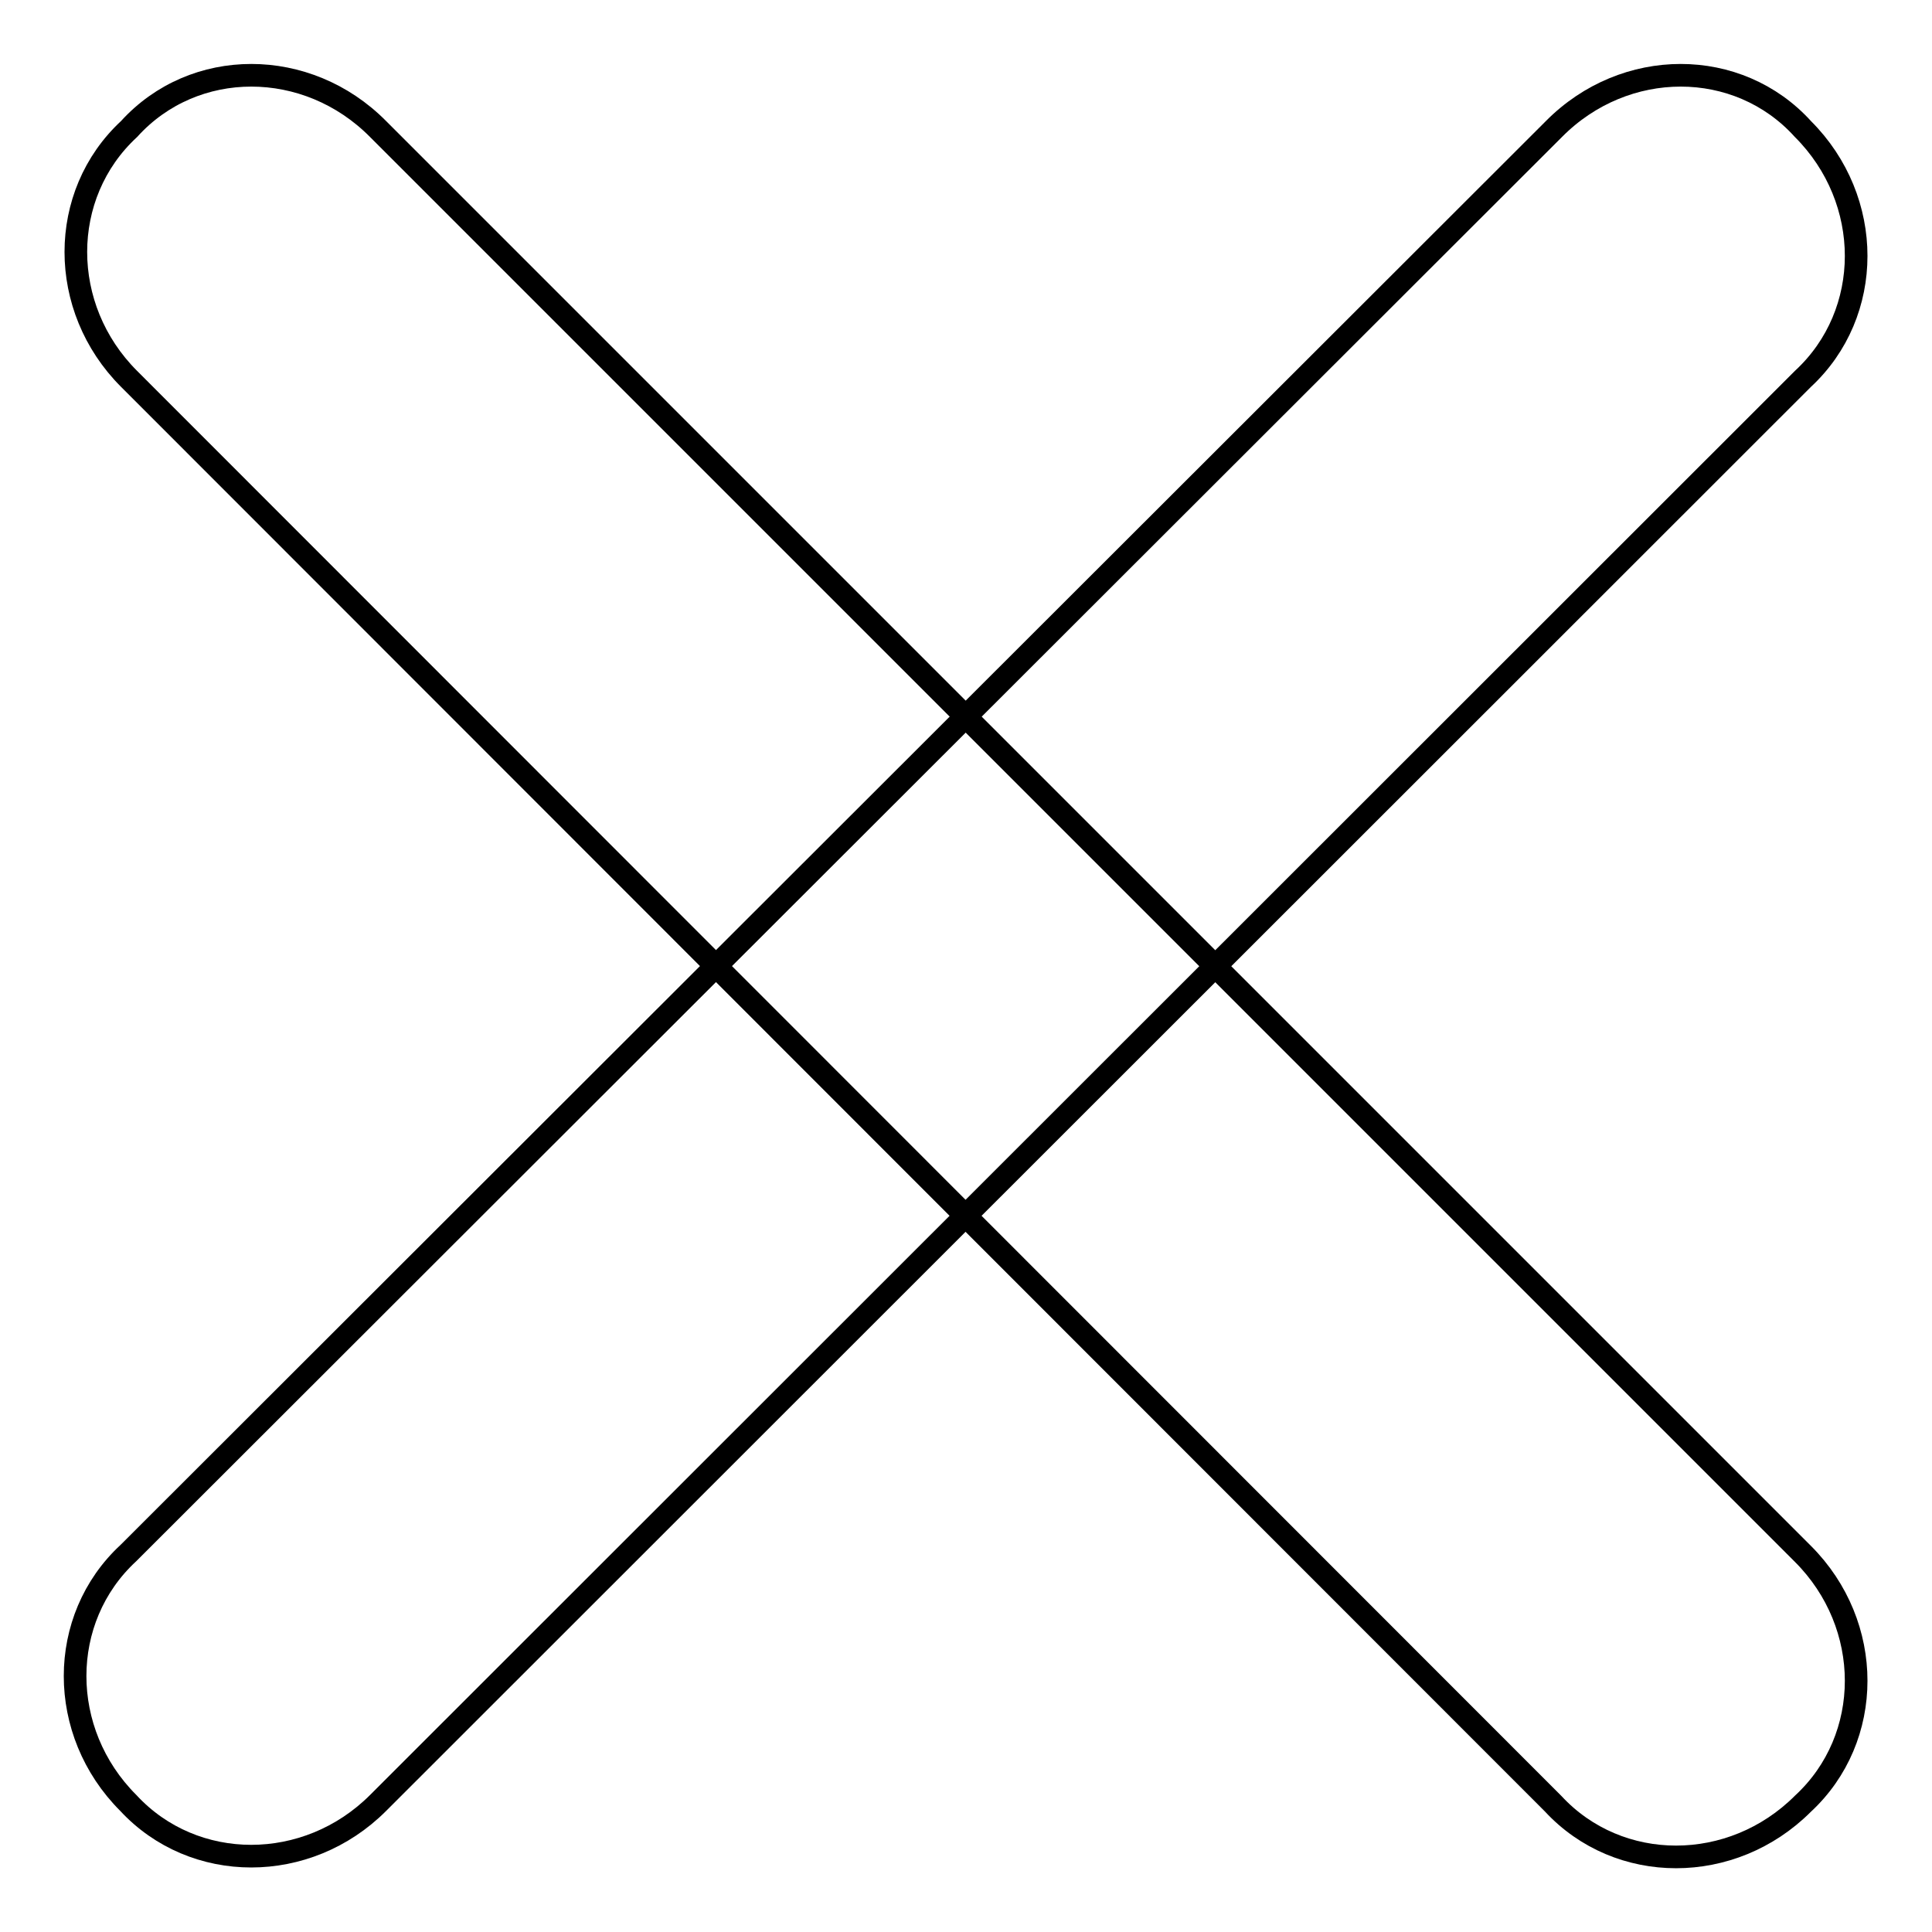
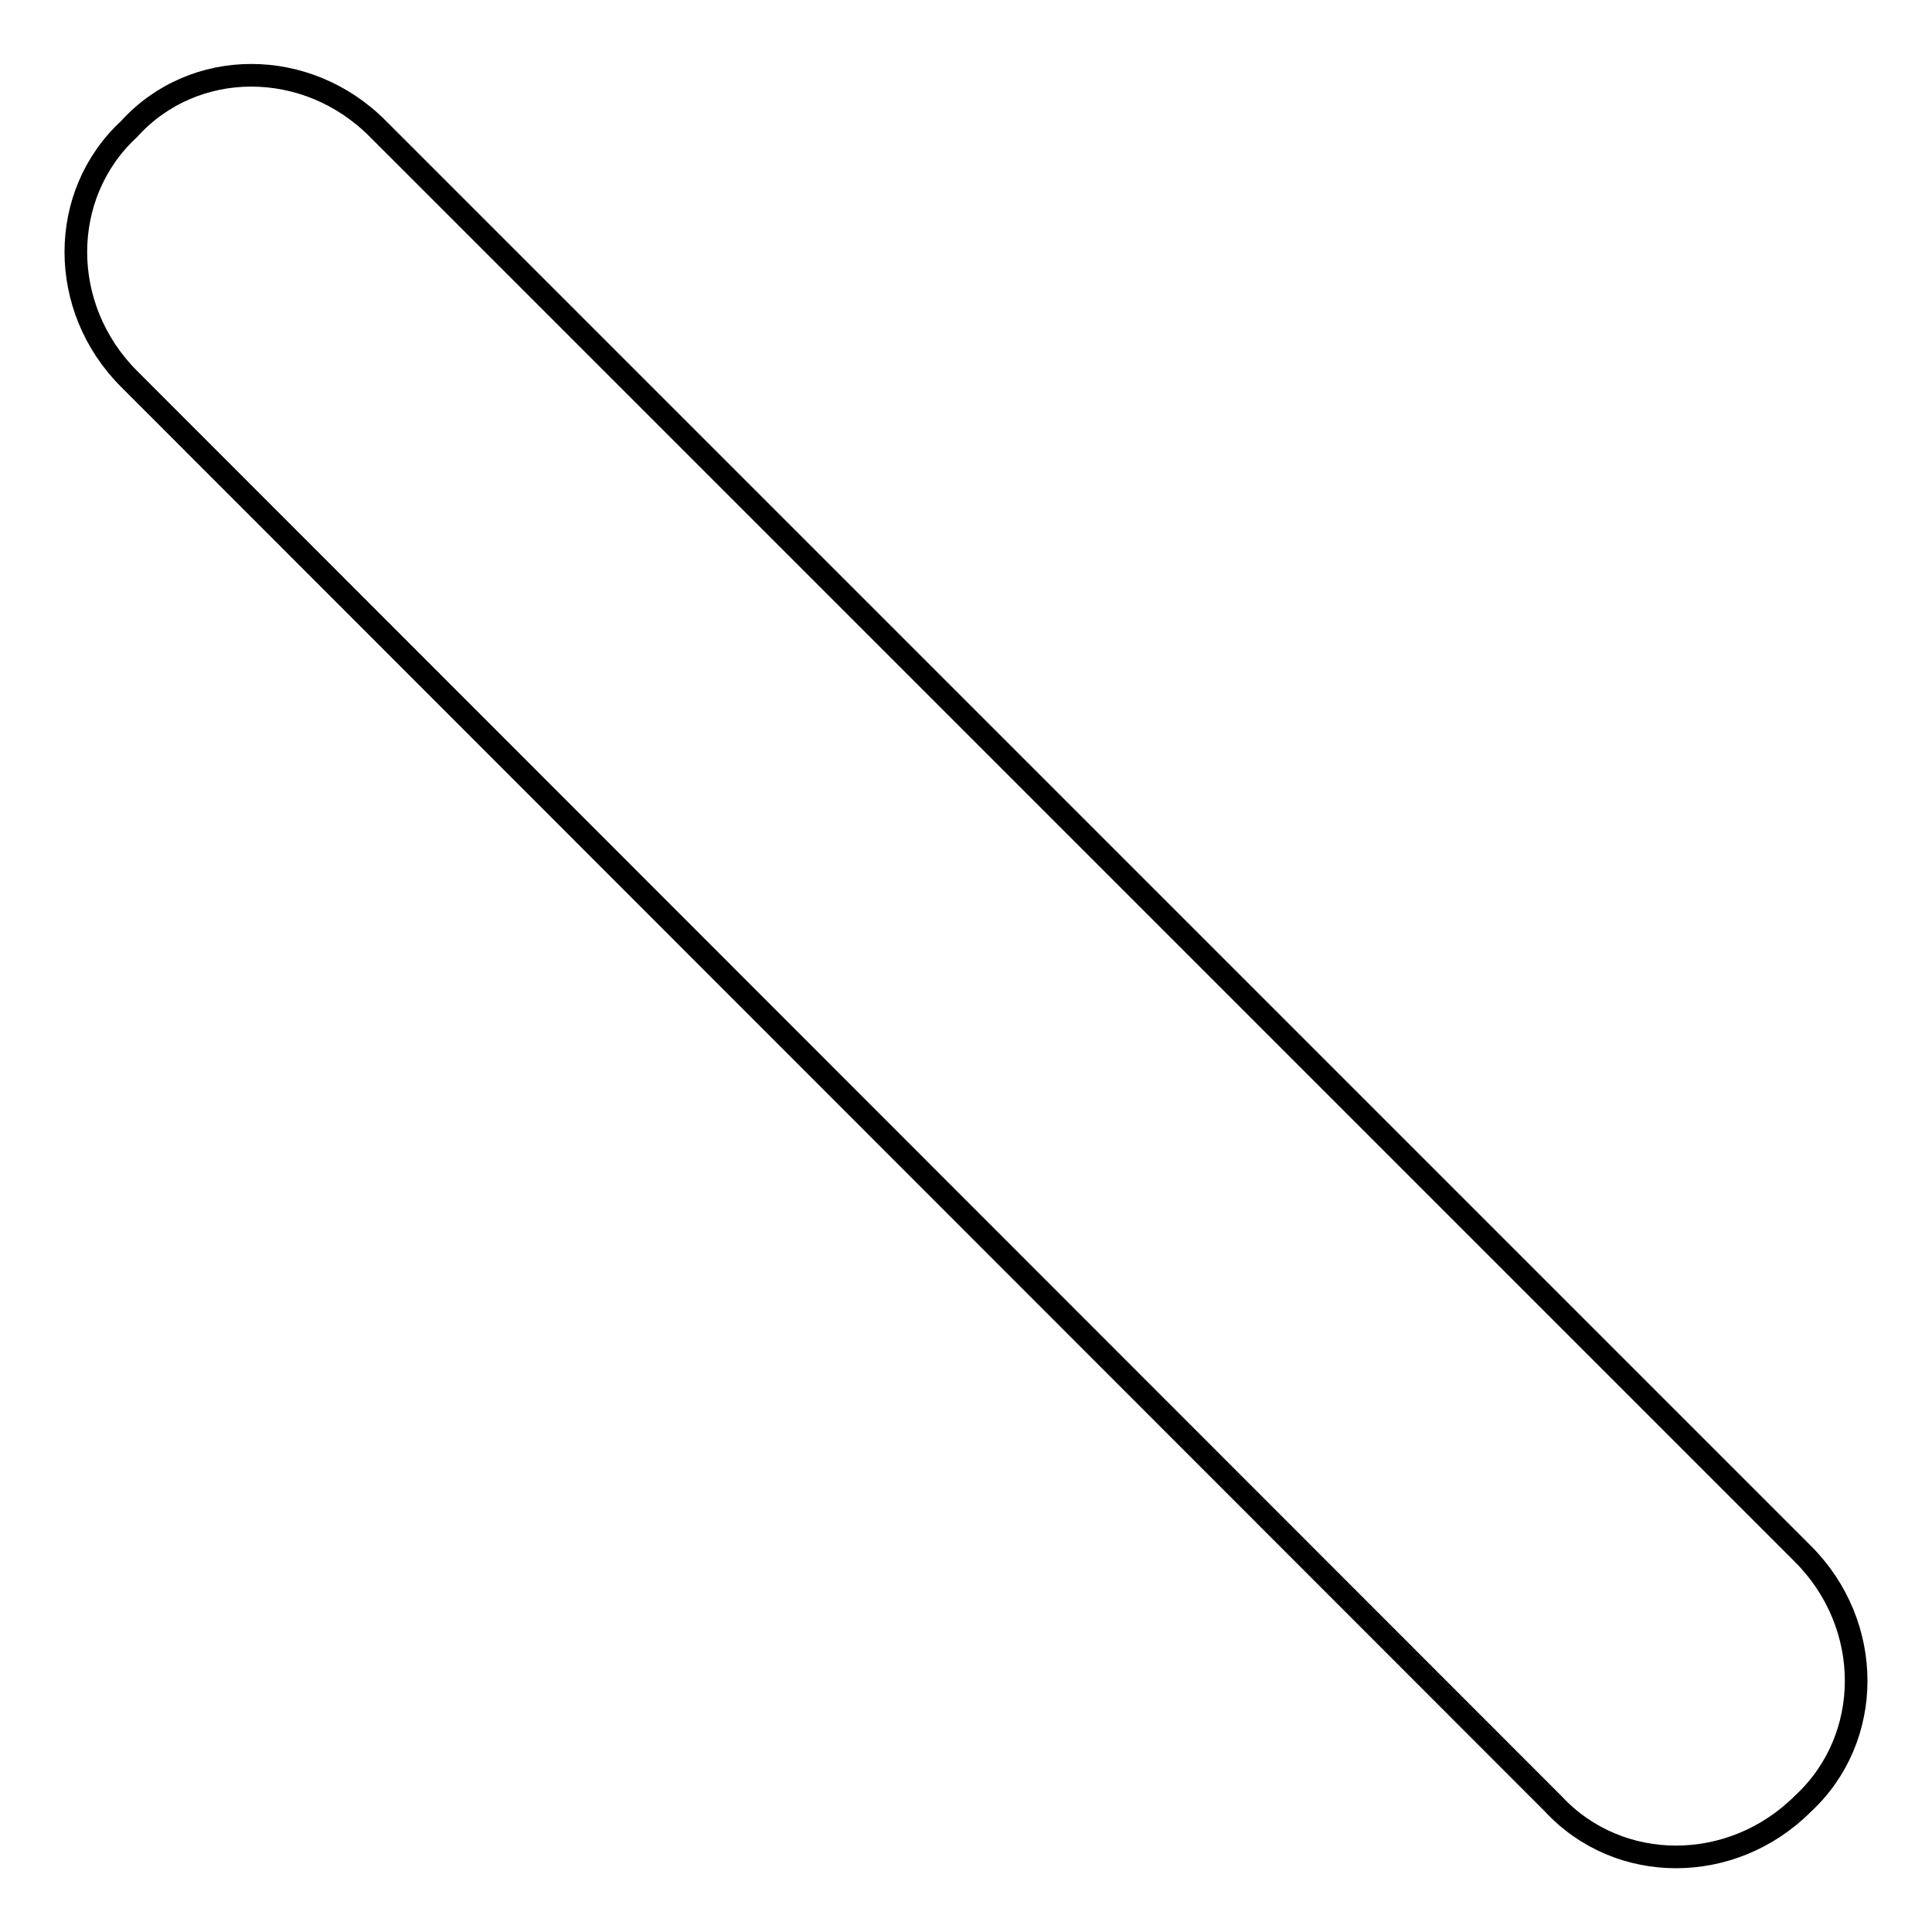
<svg xmlns="http://www.w3.org/2000/svg" version="1.1" x="0px" y="0px" viewBox="0 0 256 256" enable-background="new 0 0 256 256" xml:space="preserve">
  <g>
    <g>
-       <path stroke-width="3" fill-opacity="0" stroke="#000000" d="M238.9,17.1c9.4,9.4,9.4,24.4,0,33.1L50.1,238.9c-9.4,9.4-24.4,9.4-33.1,0c-9.4-9.4-9.4-24.4,0-33.1L205.9,17.1C215.3,7.6,230.3,7.6,238.9,17.1L238.9,17.1z" />
      <path stroke-width="3" fill-opacity="0" stroke="#000000" d="M50.1,17.1l188.8,188.8c9.4,9.4,9.4,24.4,0,33.1c-9.4,9.4-24.4,9.4-33.1,0L17.1,50.2c-9.4-9.4-9.4-24.4,0-33.1C25.7,7.6,40.7,7.6,50.1,17.1L50.1,17.1z" />
    </g>
  </g>
</svg>